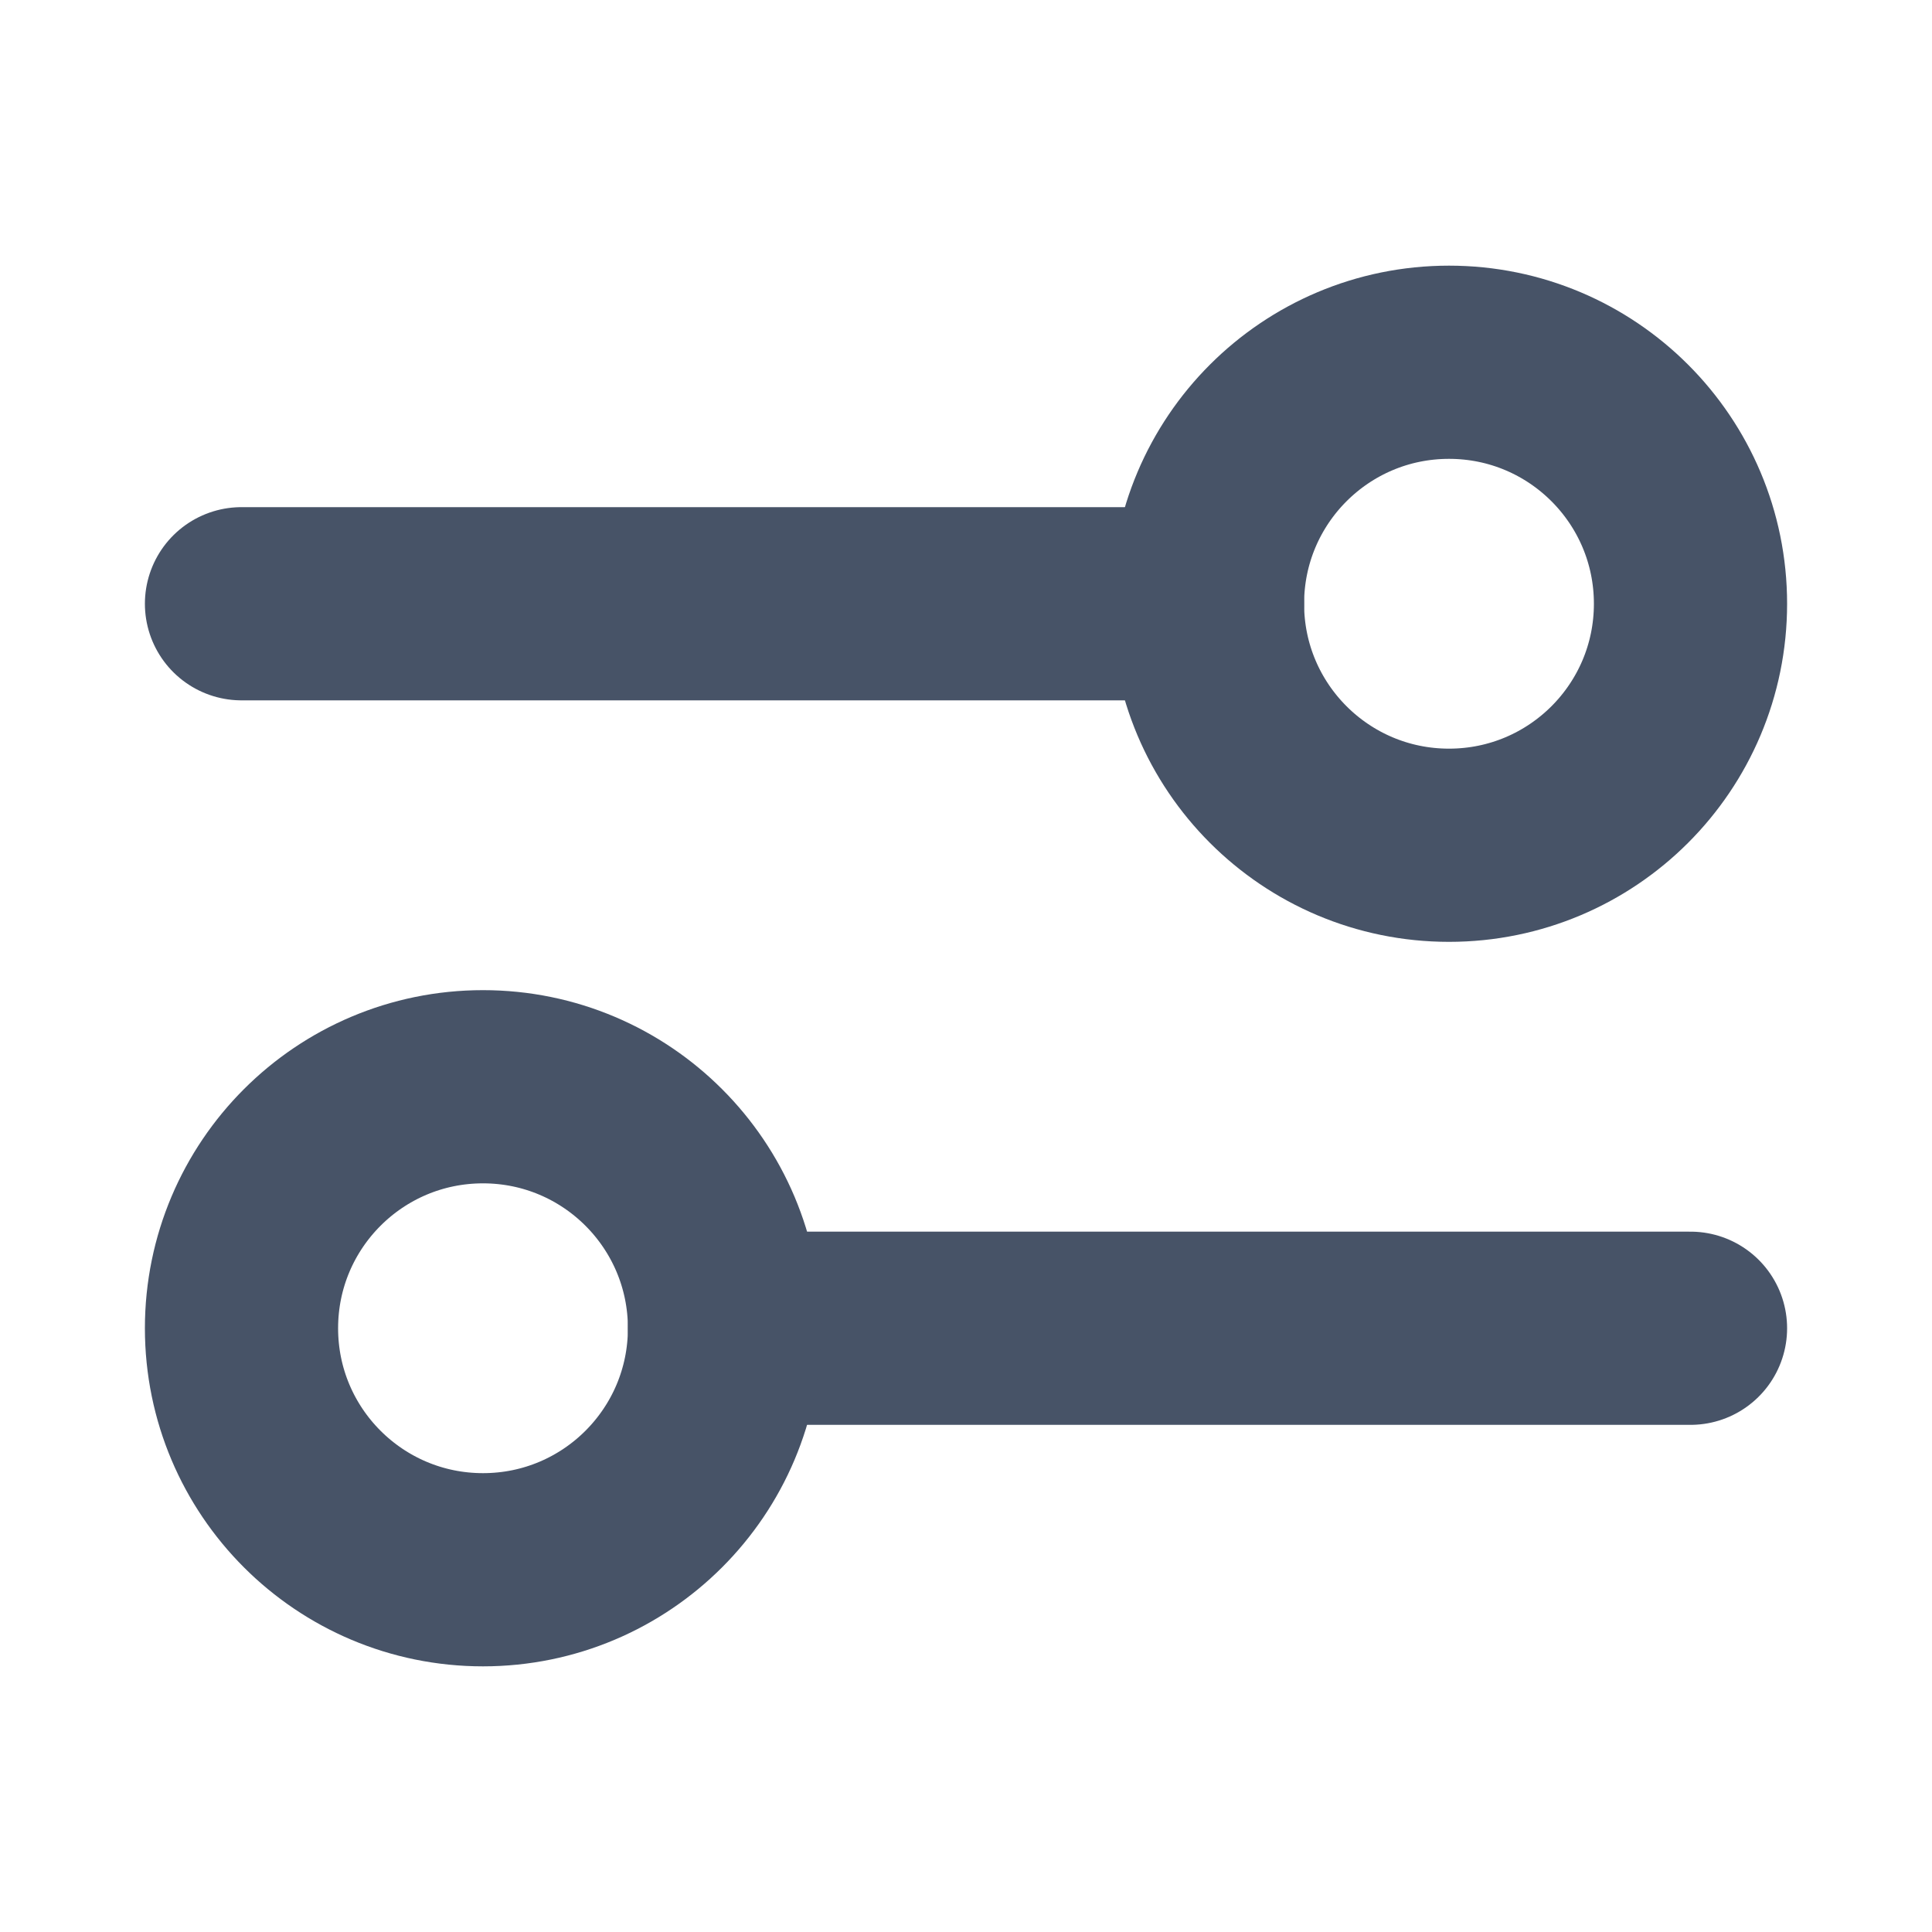
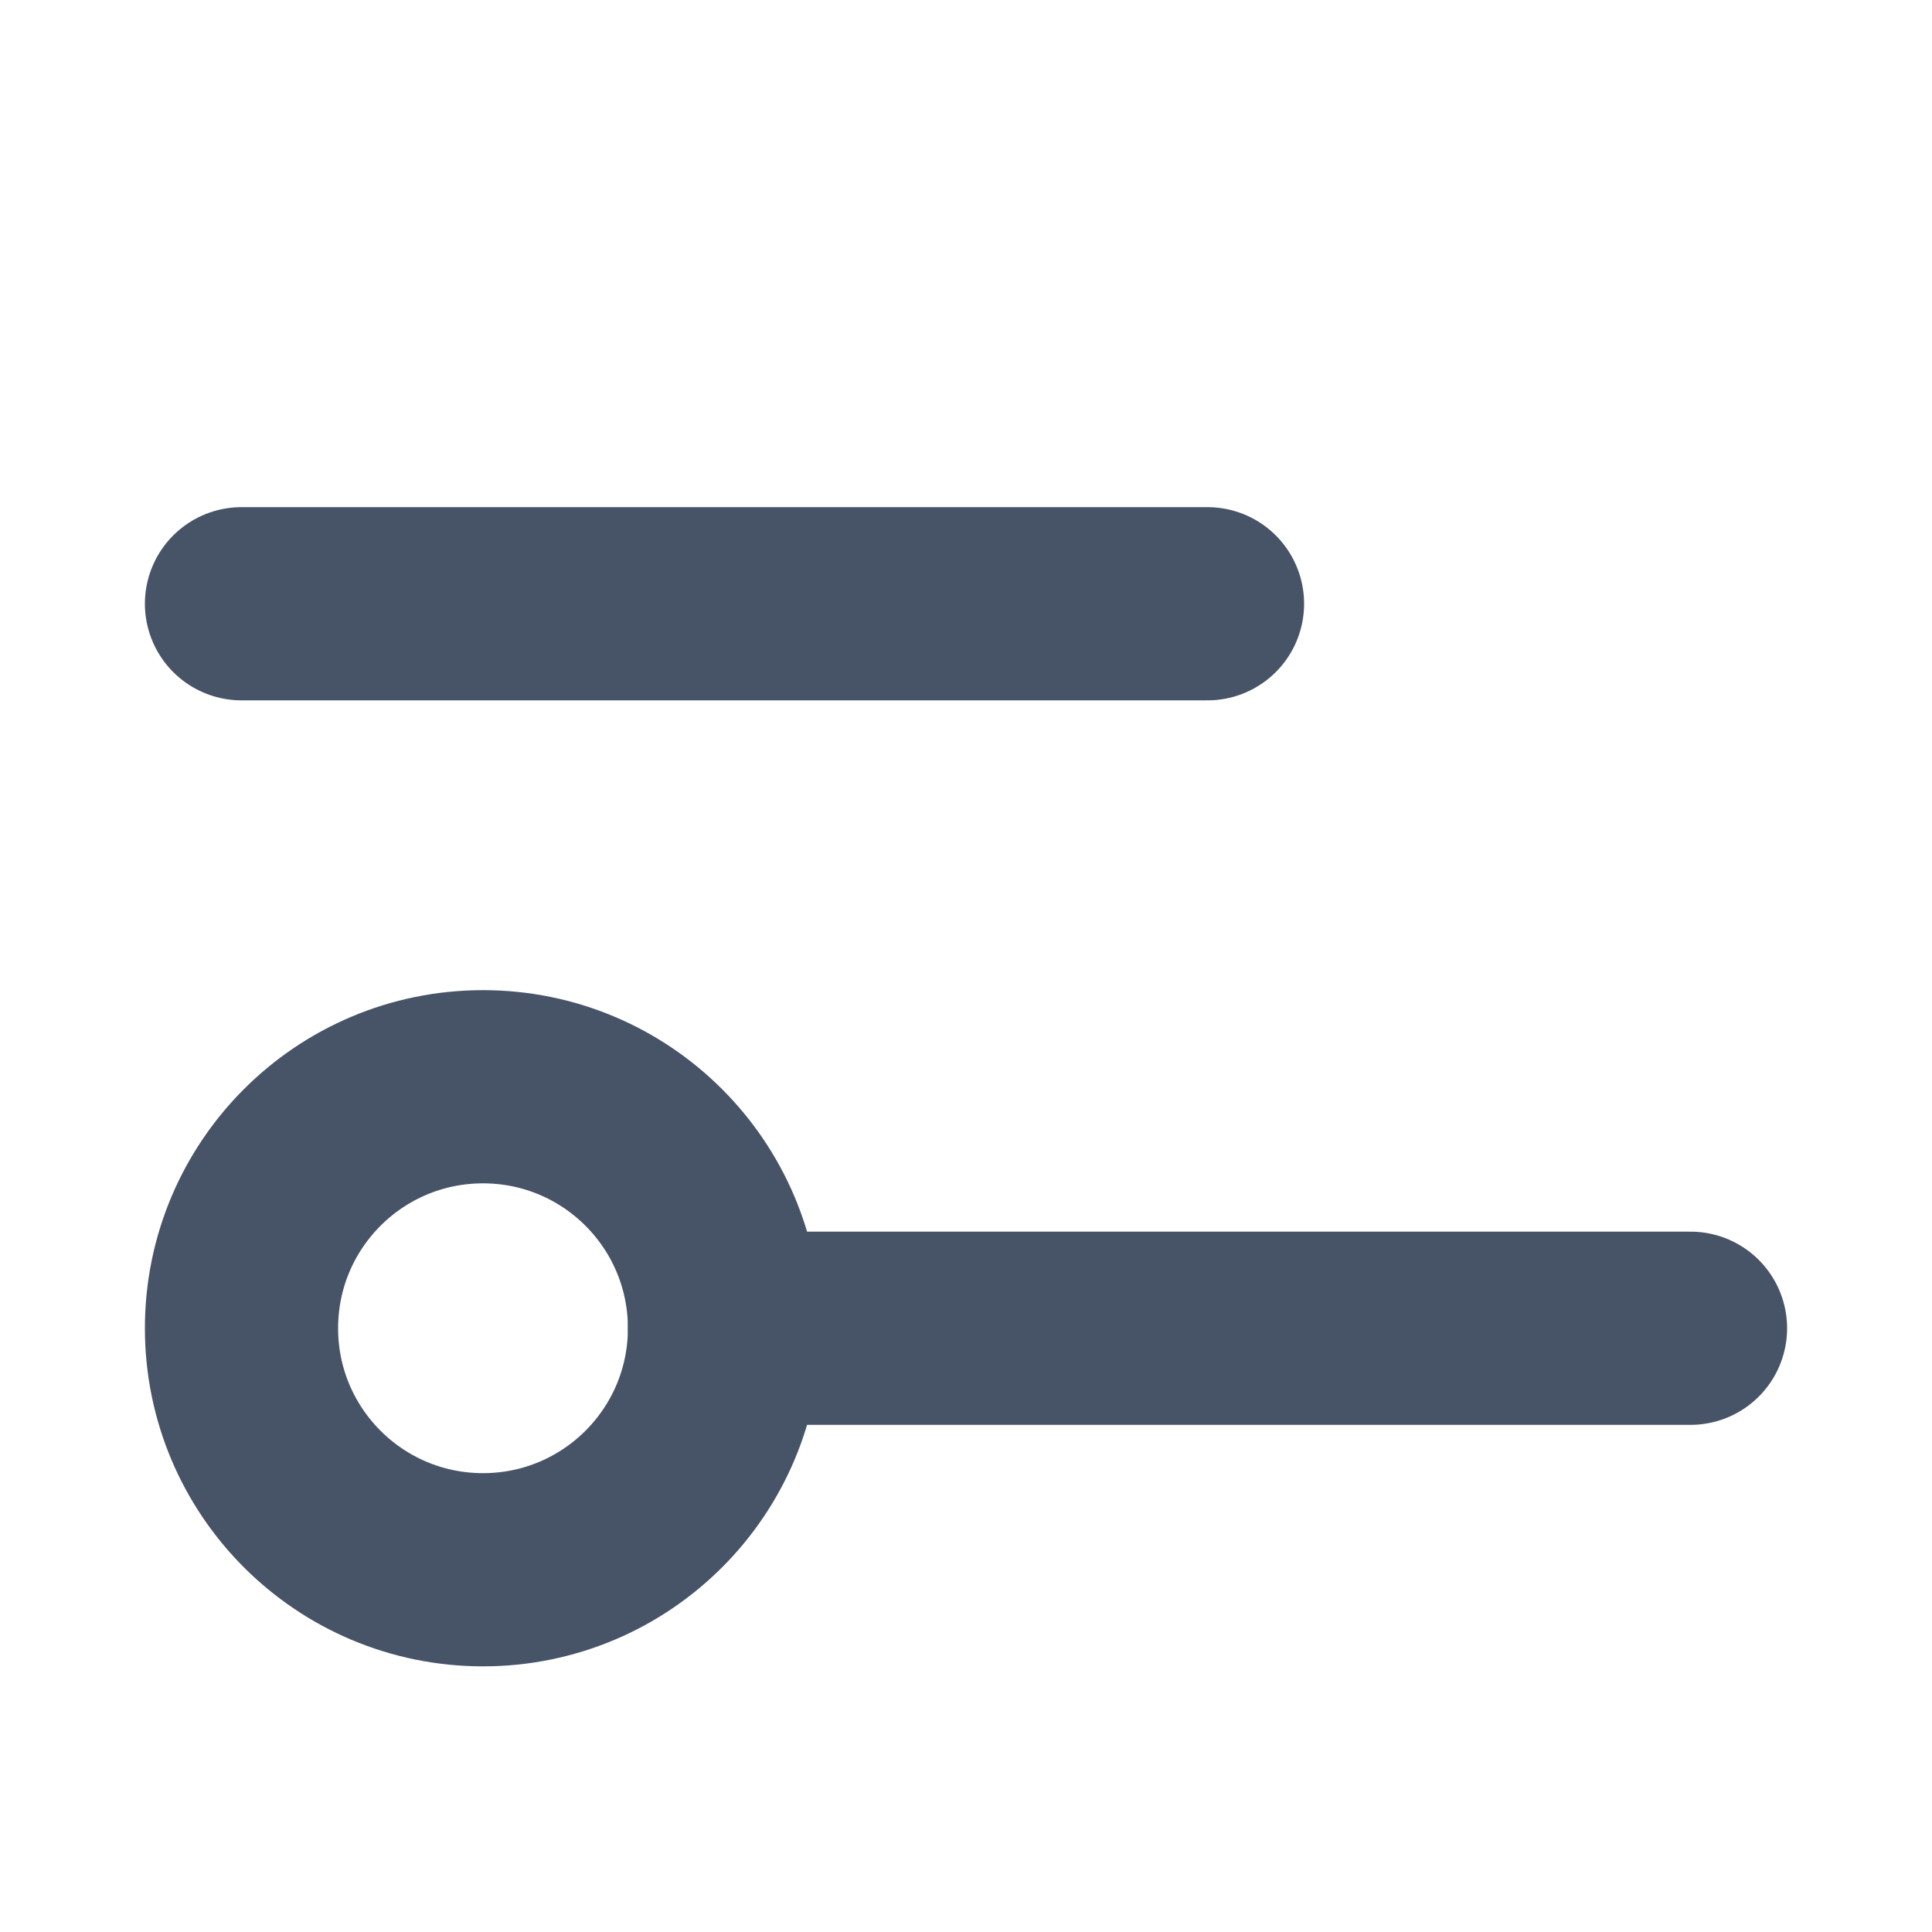
<svg xmlns="http://www.w3.org/2000/svg" width="16" height="16" viewBox="0 0 16 16" fill="none">
  <g id="SVG">
    <path id="Vector" d="M2 5H10" stroke="#475367" stroke-width="1.6" stroke-linecap="round" />
    <path id="Vector_2" d="M14 11H6" stroke="#475367" stroke-width="1.6" stroke-linecap="round" />
-     <path id="Vector_3" d="M12 7C13.105 7 14 6.105 14 5C14 3.895 13.105 3 12 3C10.895 3 10 3.895 10 5C10 6.105 10.895 7 12 7Z" stroke="#475367" stroke-width="1.6" />
    <path id="Vector_4" d="M4 13C2.895 13 2 12.105 2 11C2 9.895 2.895 9 4 9C5.105 9 6 9.895 6 11C6 12.105 5.105 13 4 13Z" stroke="#475367" stroke-width="1.6" />
  </g>
</svg>